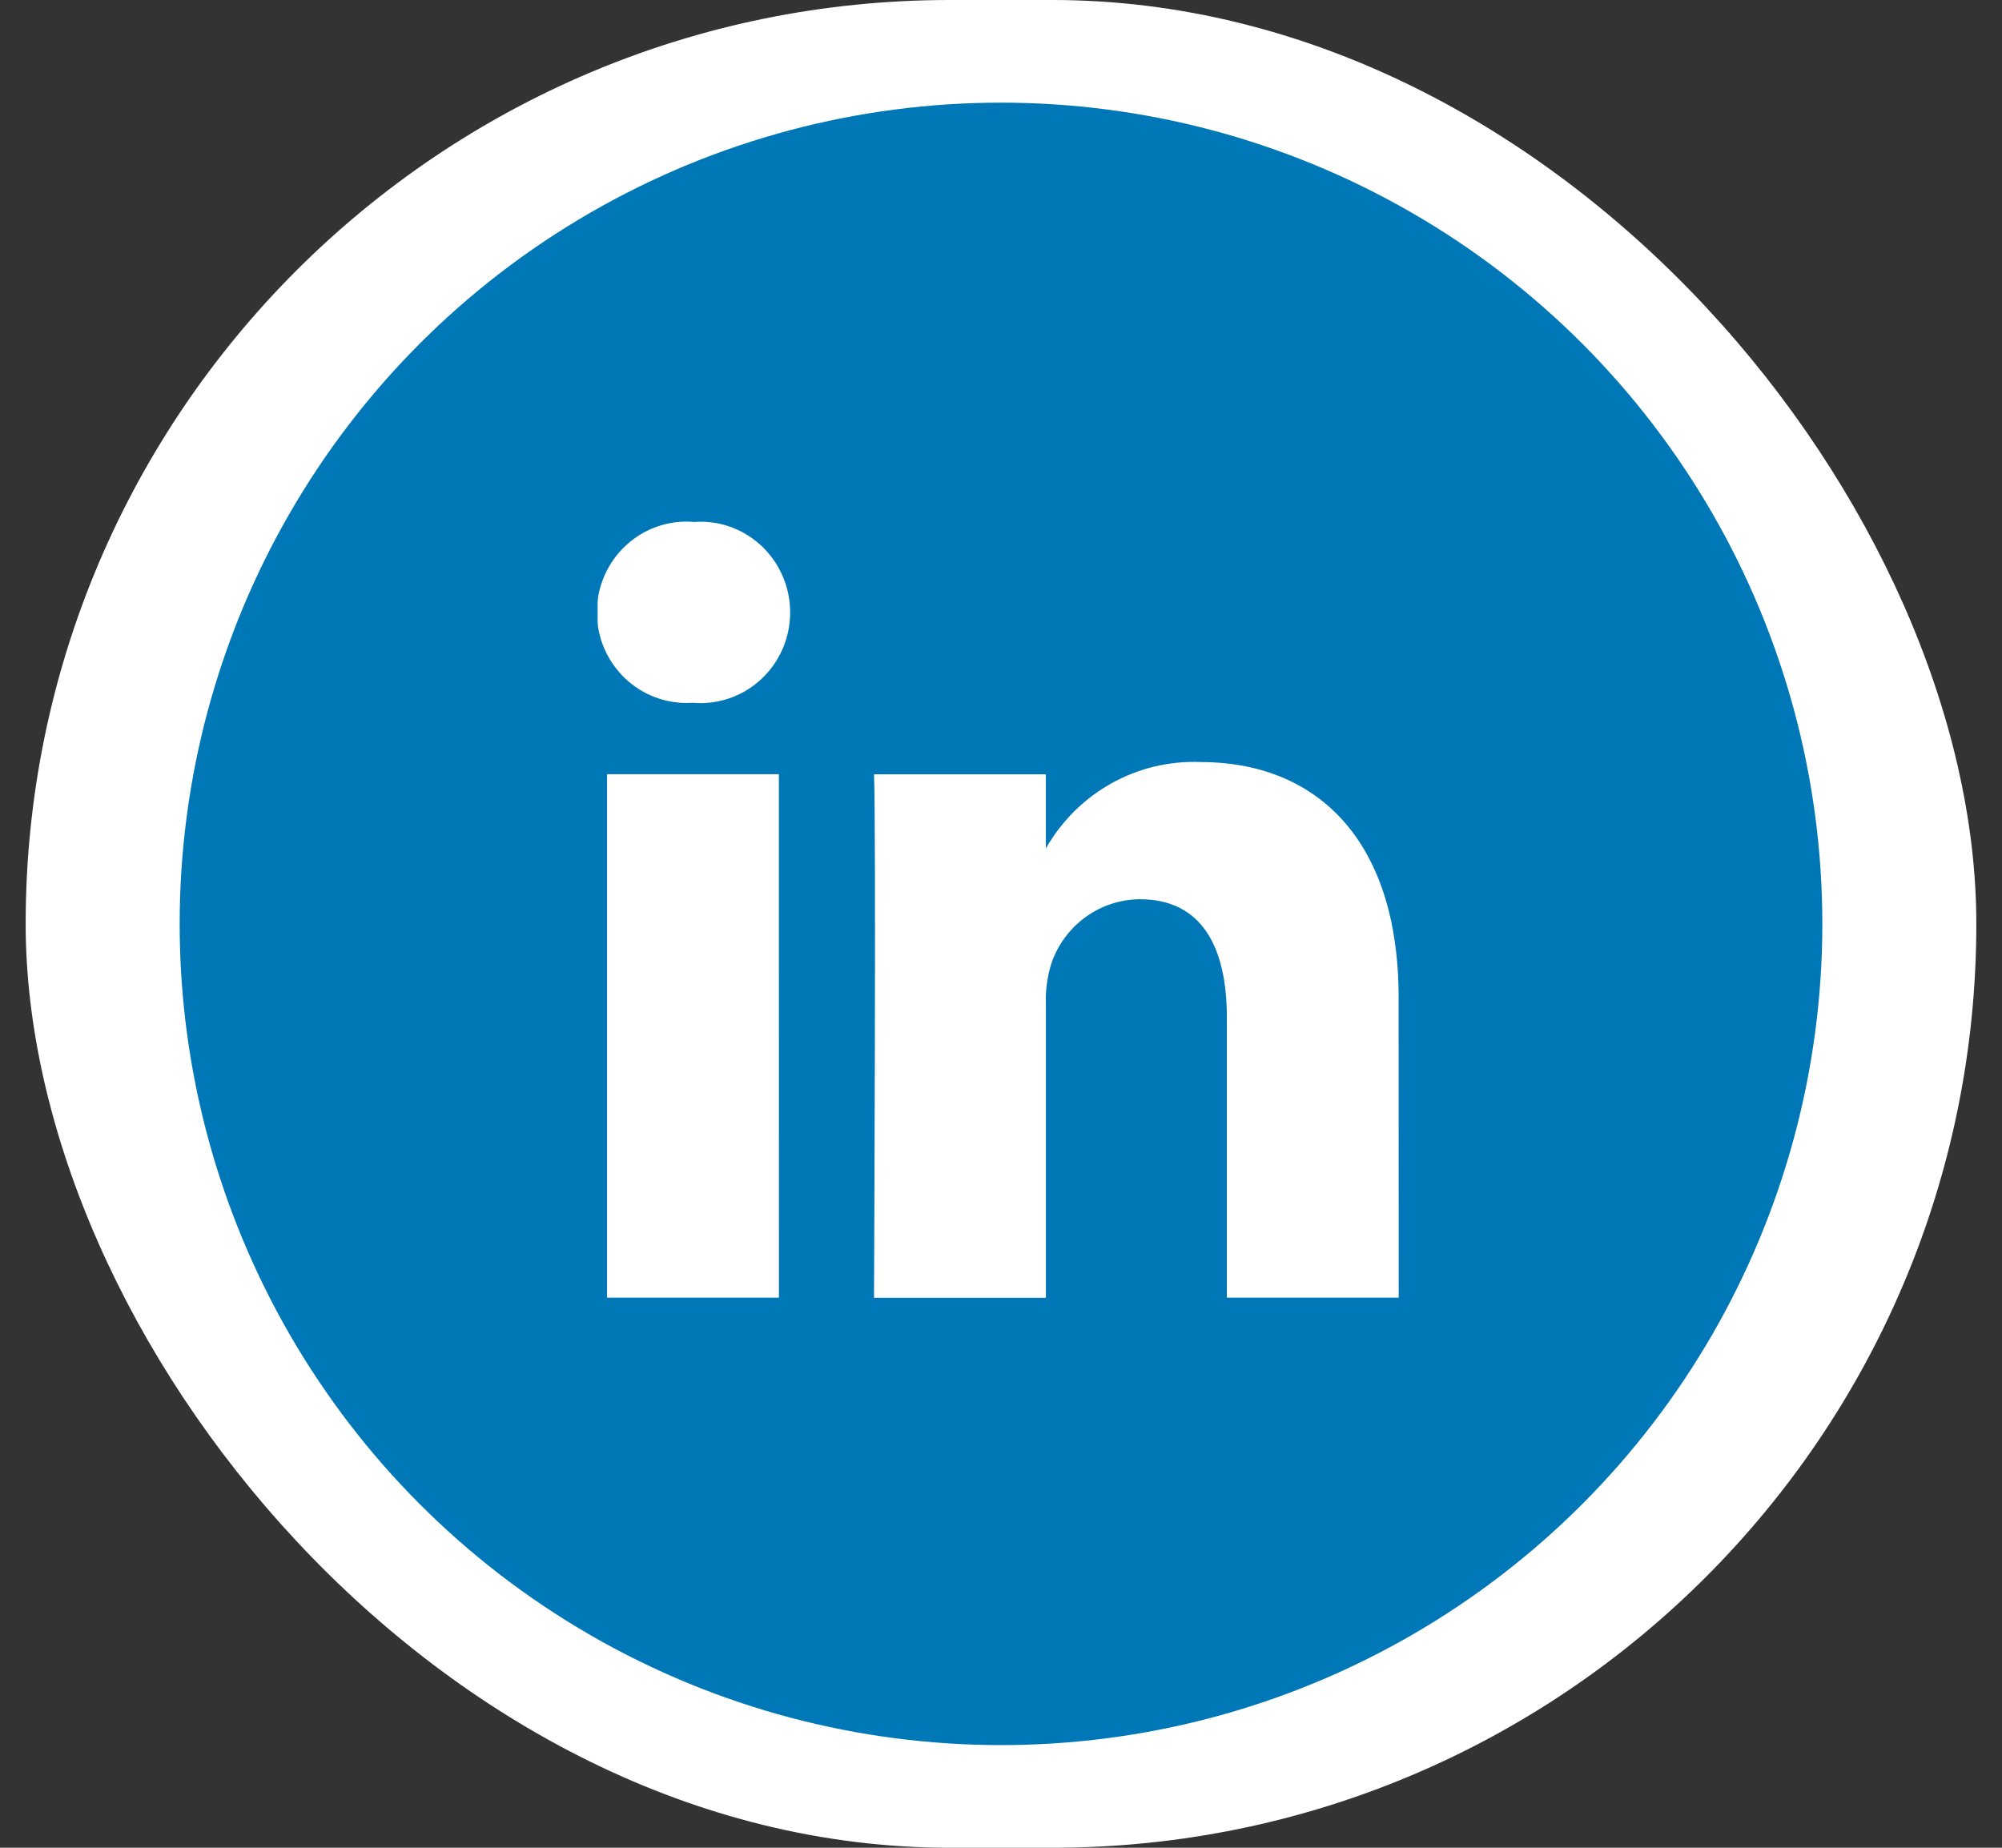
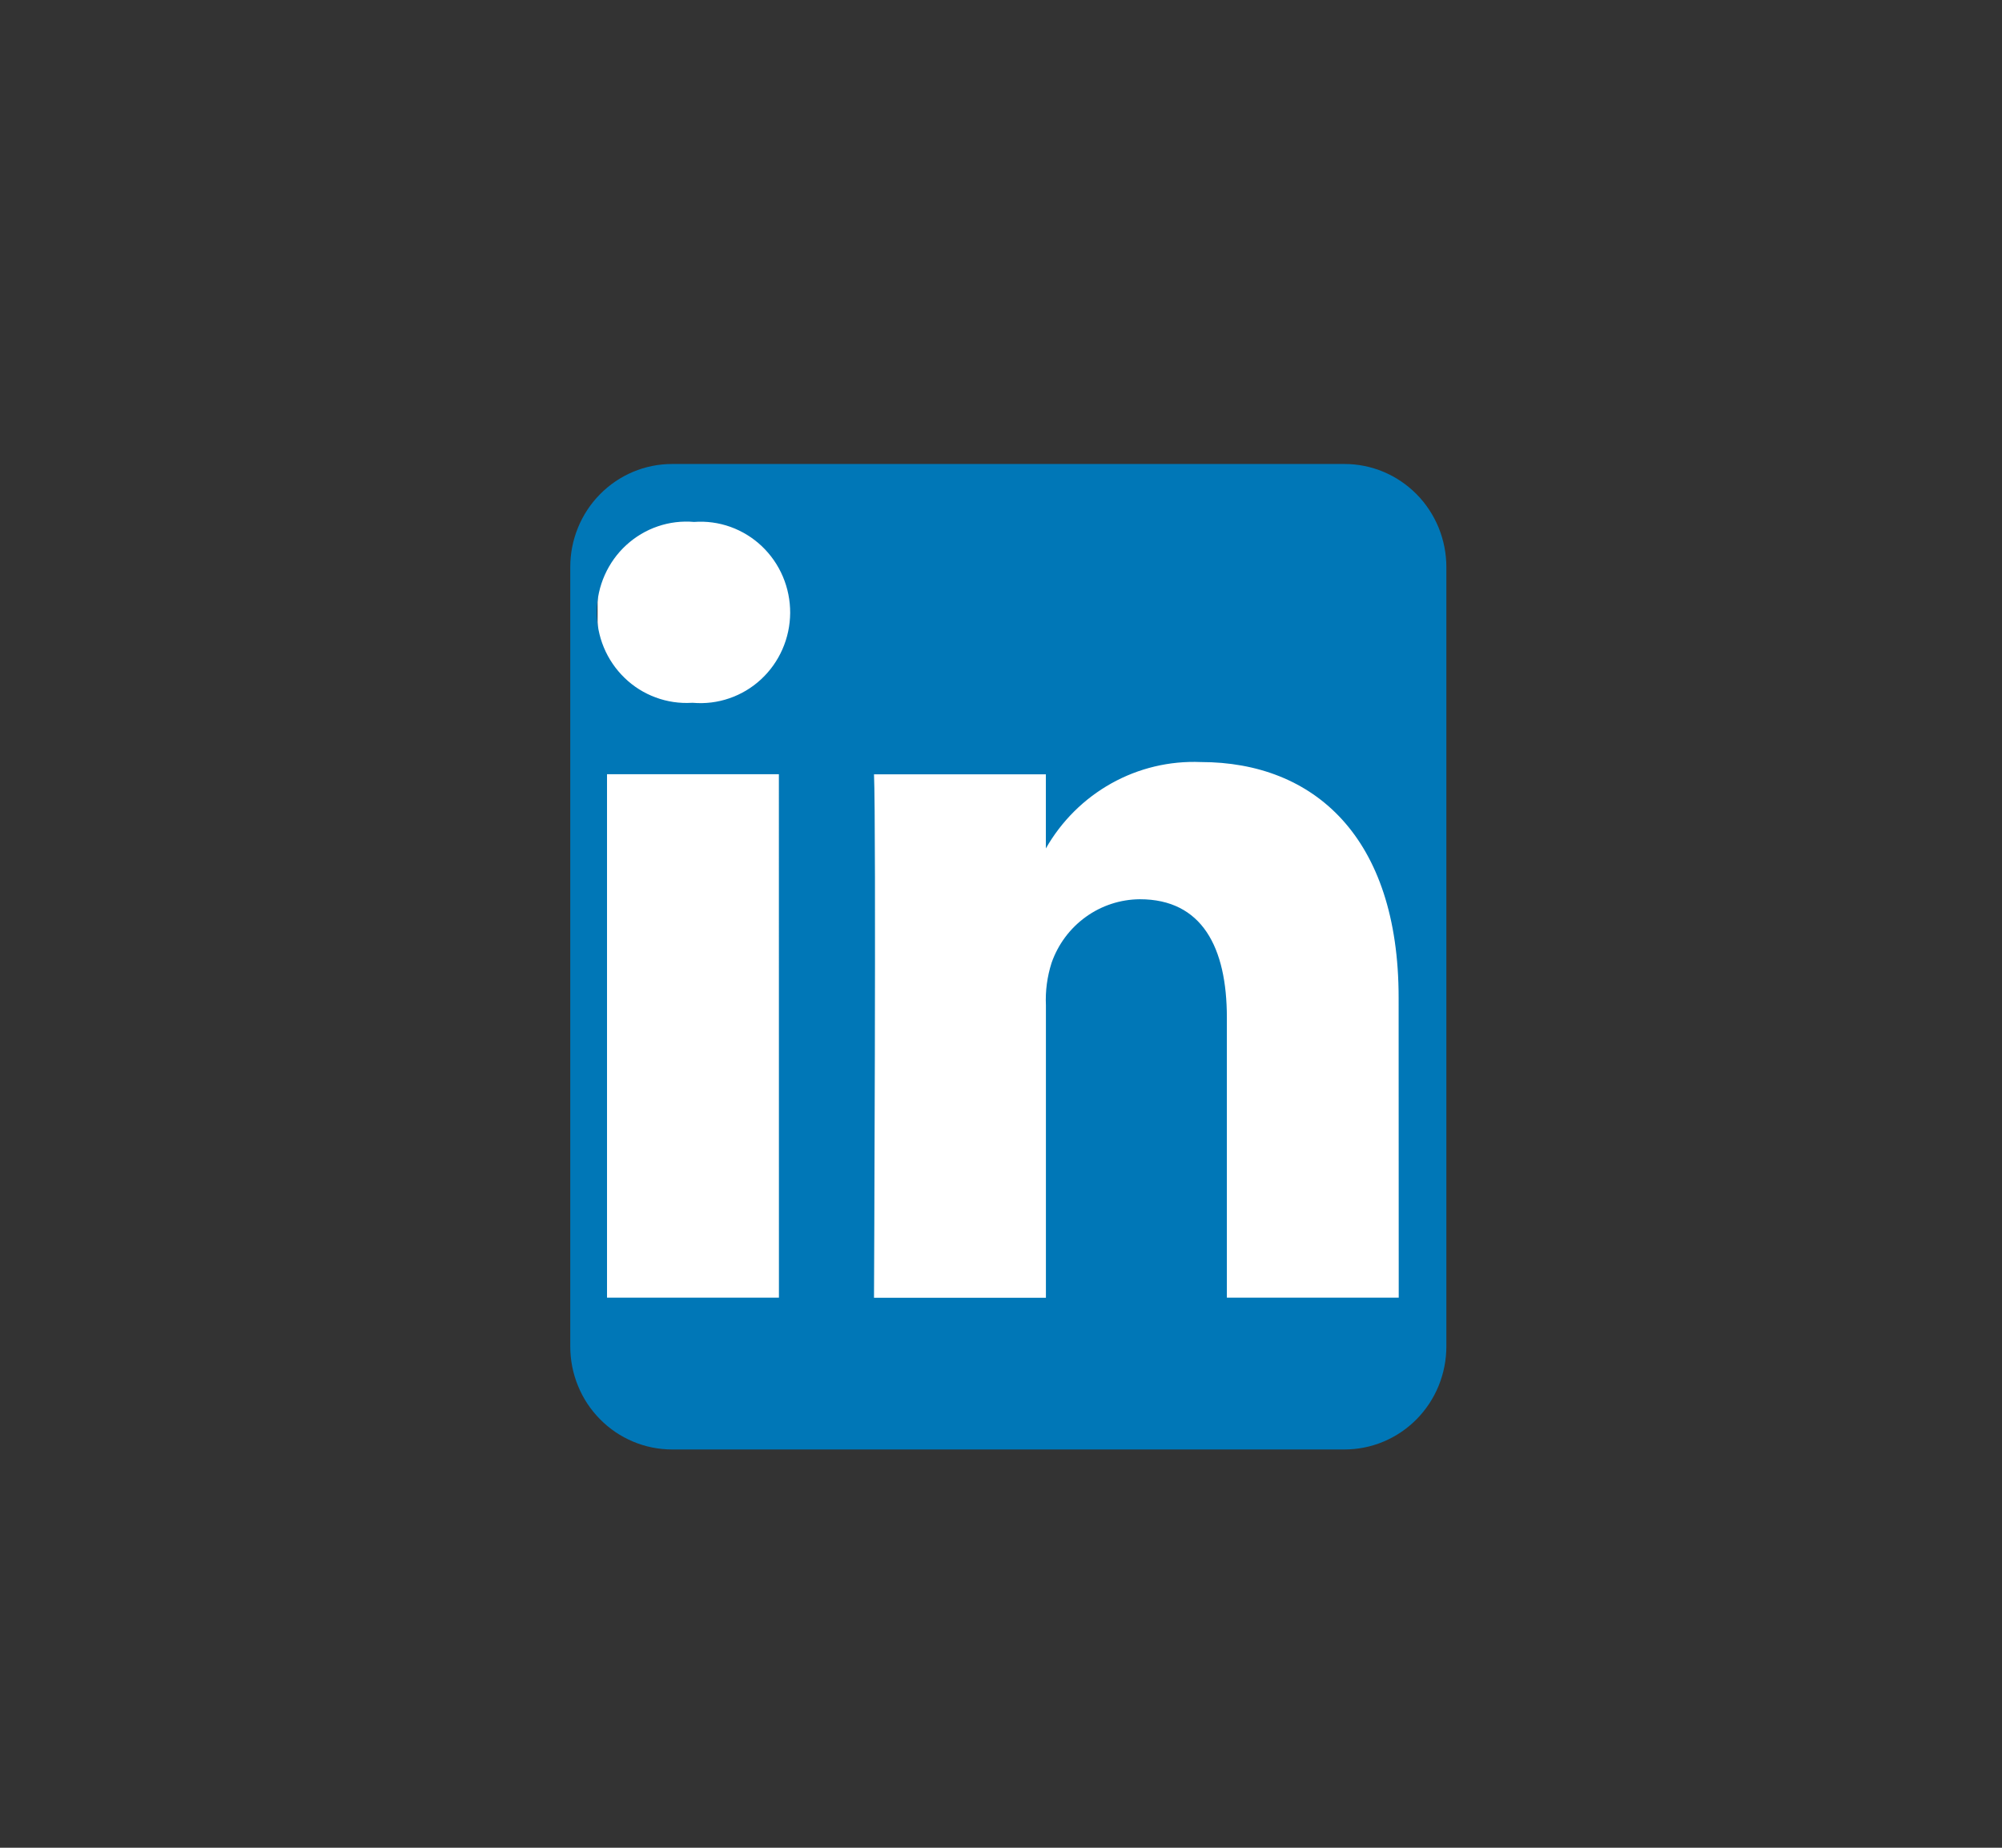
<svg xmlns="http://www.w3.org/2000/svg" width="39" height="36" viewBox="0 0 39 36" fill="none">
  <rect x="0" y="0" width="39" height="36" fill="#333333" stroke="none" />
-   <rect x="0.5" width="38" height="36" rx="18" fill="white" />
-   <circle cx="19.5" cy="18" r="16" fill="#0077B7" />
  <rect x="11.642" y="10.106" width="16" height="16" fill="white" />
  <path d="M26.193 9.04H13.091C12.565 9.04 12.061 9.252 11.69 9.628C11.318 10.004 11.109 10.515 11.109 11.047V26.233C11.109 26.497 11.16 26.758 11.26 27.001C11.359 27.245 11.505 27.466 11.69 27.652C11.874 27.839 12.092 27.986 12.333 28.087C12.573 28.188 12.831 28.24 13.091 28.24H26.193C26.454 28.24 26.711 28.188 26.952 28.087C27.192 27.986 27.411 27.839 27.595 27.652C27.779 27.466 27.925 27.245 28.025 27.001C28.124 26.758 28.176 26.497 28.176 26.233V11.047C28.176 10.784 28.124 10.523 28.025 10.279C27.925 10.036 27.779 9.814 27.595 9.628C27.411 9.442 27.192 9.294 26.952 9.193C26.711 9.092 26.454 9.04 26.193 9.04ZM15.174 25.282H11.825V15.084H15.173L15.174 25.282ZM13.499 13.693H13.477C13.238 13.707 12.998 13.672 12.772 13.588C12.547 13.505 12.341 13.376 12.168 13.208C11.994 13.04 11.856 12.838 11.763 12.614C11.67 12.39 11.624 12.149 11.627 11.907C11.63 11.664 11.682 11.424 11.781 11.203C11.88 10.981 12.022 10.783 12.2 10.62C12.378 10.457 12.587 10.332 12.814 10.255C13.041 10.177 13.282 10.148 13.521 10.169C13.761 10.151 14.002 10.184 14.229 10.265C14.457 10.347 14.665 10.475 14.84 10.641C15.016 10.808 15.156 11.01 15.251 11.234C15.346 11.458 15.394 11.699 15.393 11.943C15.391 12.187 15.34 12.428 15.242 12.65C15.144 12.873 15.002 13.073 14.824 13.237C14.646 13.402 14.436 13.527 14.208 13.605C13.98 13.684 13.739 13.713 13.499 13.693ZM27.248 25.282H23.9V19.827C23.9 18.455 23.415 17.52 22.204 17.52C21.826 17.523 21.458 17.643 21.151 17.865C20.843 18.087 20.611 18.399 20.485 18.76C20.4 19.027 20.362 19.307 20.375 19.588V25.285H17.026C17.026 25.285 17.07 16.043 17.026 15.086H20.374V16.53C20.677 15.998 21.119 15.559 21.651 15.262C22.183 14.965 22.785 14.822 23.392 14.847C25.595 14.847 27.246 16.305 27.246 19.437L27.248 25.282Z" fill="#0077B7" />
</svg>